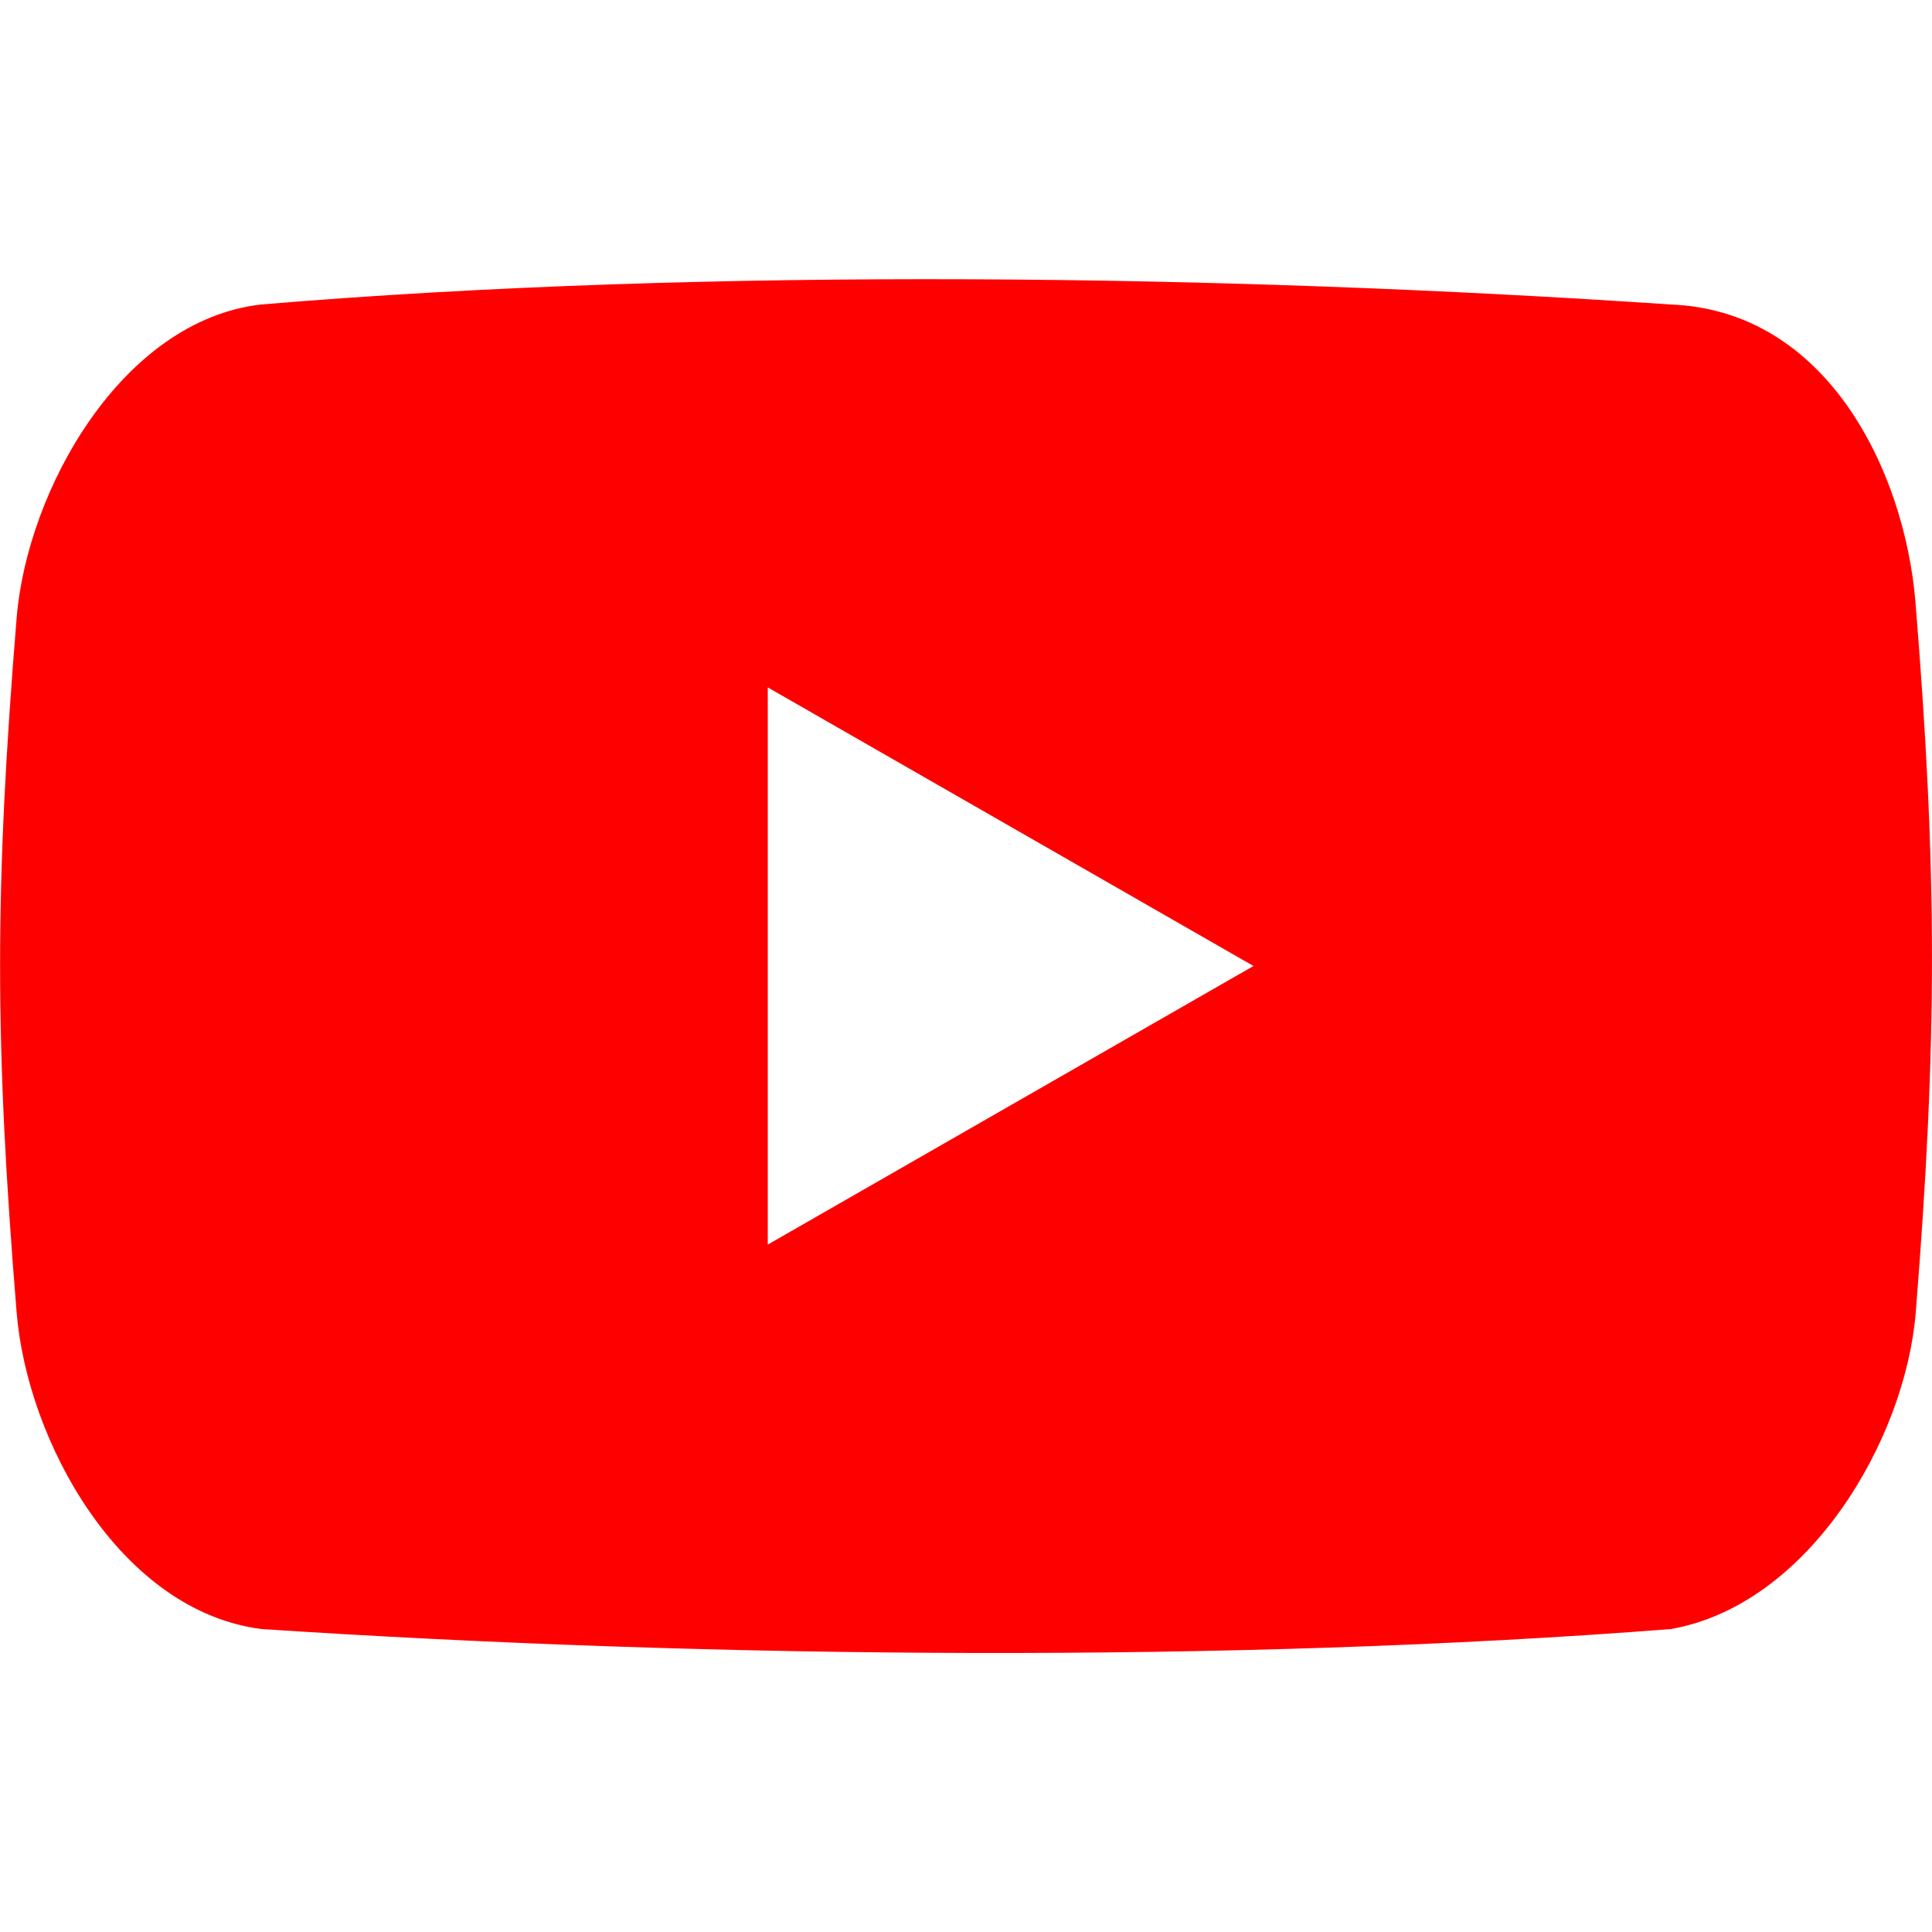
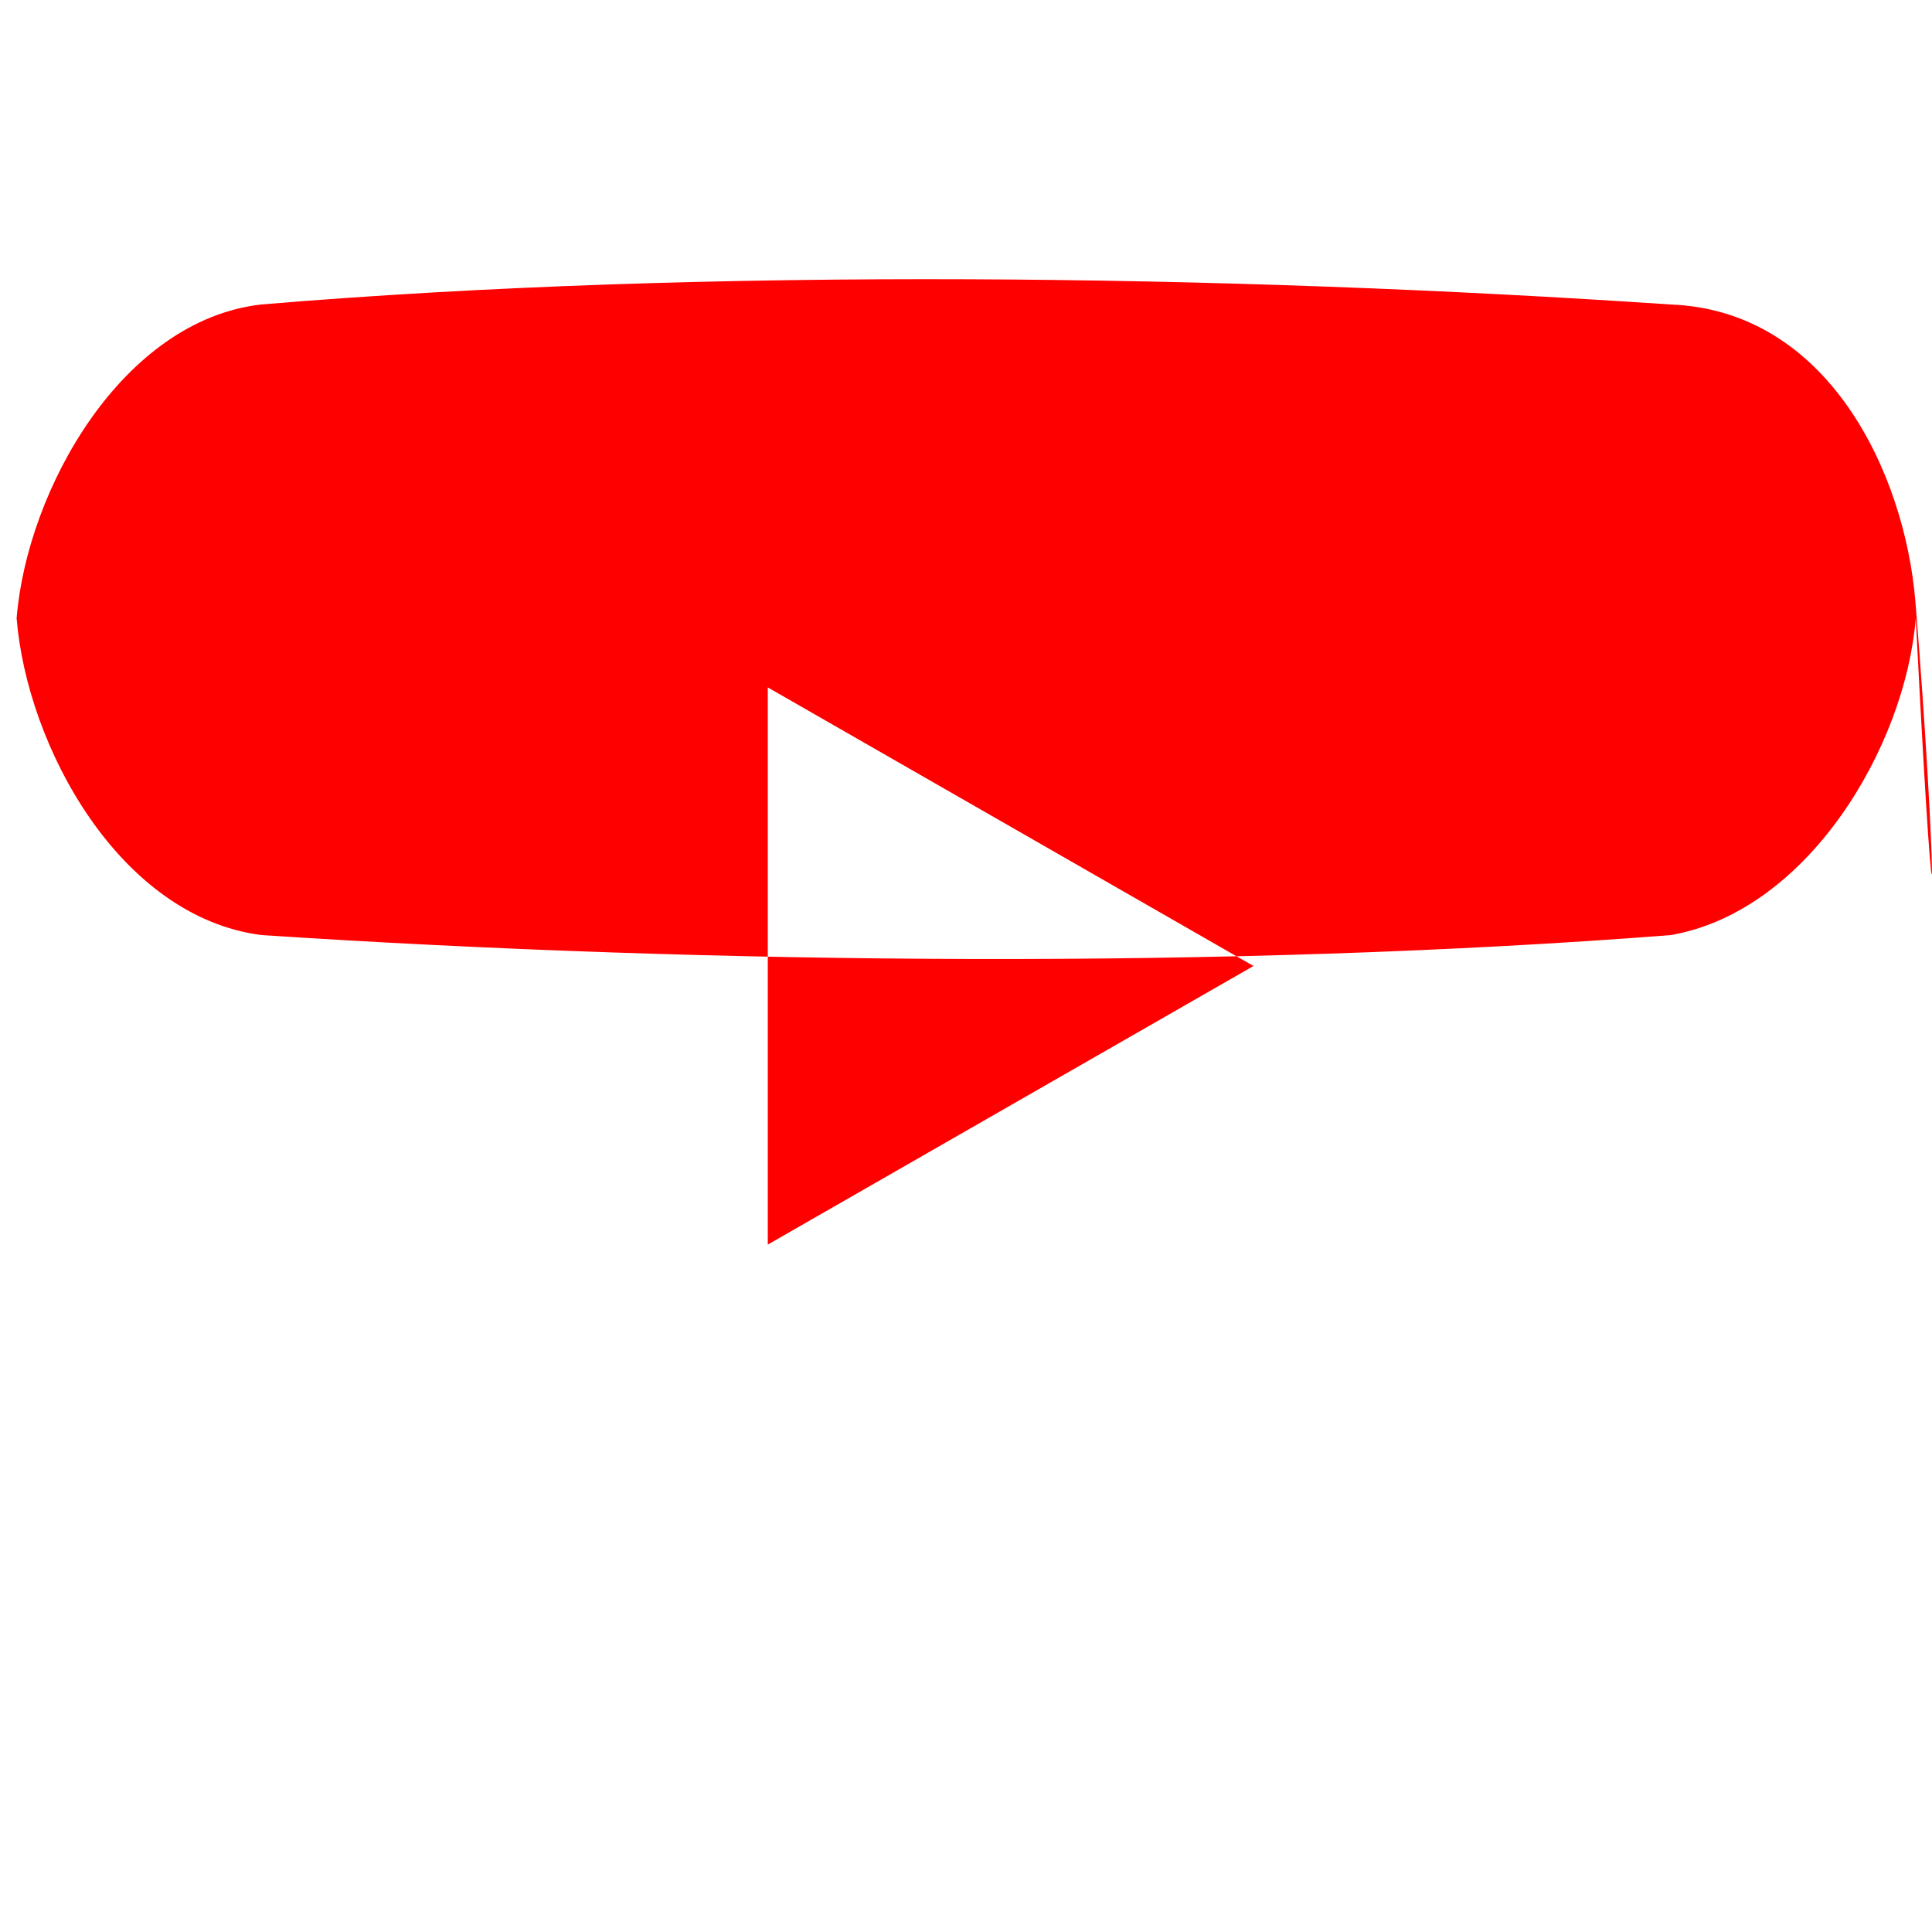
<svg xmlns="http://www.w3.org/2000/svg" version="1.1" id="Calque_1" x="0px" y="0px" viewBox="0 0 500 500" style="enable-background:new 0 0 500 500;" xml:space="preserve">
  <style type="text/css">
	.st0{fill:#FF0000;}
</style>
  <title>youtube-icon-color</title>
  <g id="Calque_2">
    <g id="Capa_1">
-       <path class="st0" d="M495.7,155.6c-2.8-33.3-22.6-75.3-63.4-76.8c-113.9-7.7-248.8-9.7-364.7,0C31.6,82.9,7,126.7,4.3,160    c-5.7,69.9-5.7,109.7,0,179.6c2.7,33.3,26.7,77.3,63.4,82c117.3,7.7,251.6,8.8,364.7,0c35.5-6.2,60.7-48.7,63.4-82    C501.4,269.6,501.4,225.5,495.7,155.6z M198.7,322.1V177.9L324.4,250L198.7,322.1z" />
+       <path class="st0" d="M495.7,155.6c-2.8-33.3-22.6-75.3-63.4-76.8c-113.9-7.7-248.8-9.7-364.7,0C31.6,82.9,7,126.7,4.3,160    c2.7,33.3,26.7,77.3,63.4,82c117.3,7.7,251.6,8.8,364.7,0c35.5-6.2,60.7-48.7,63.4-82    C501.4,269.6,501.4,225.5,495.7,155.6z M198.7,322.1V177.9L324.4,250L198.7,322.1z" />
    </g>
  </g>
</svg>